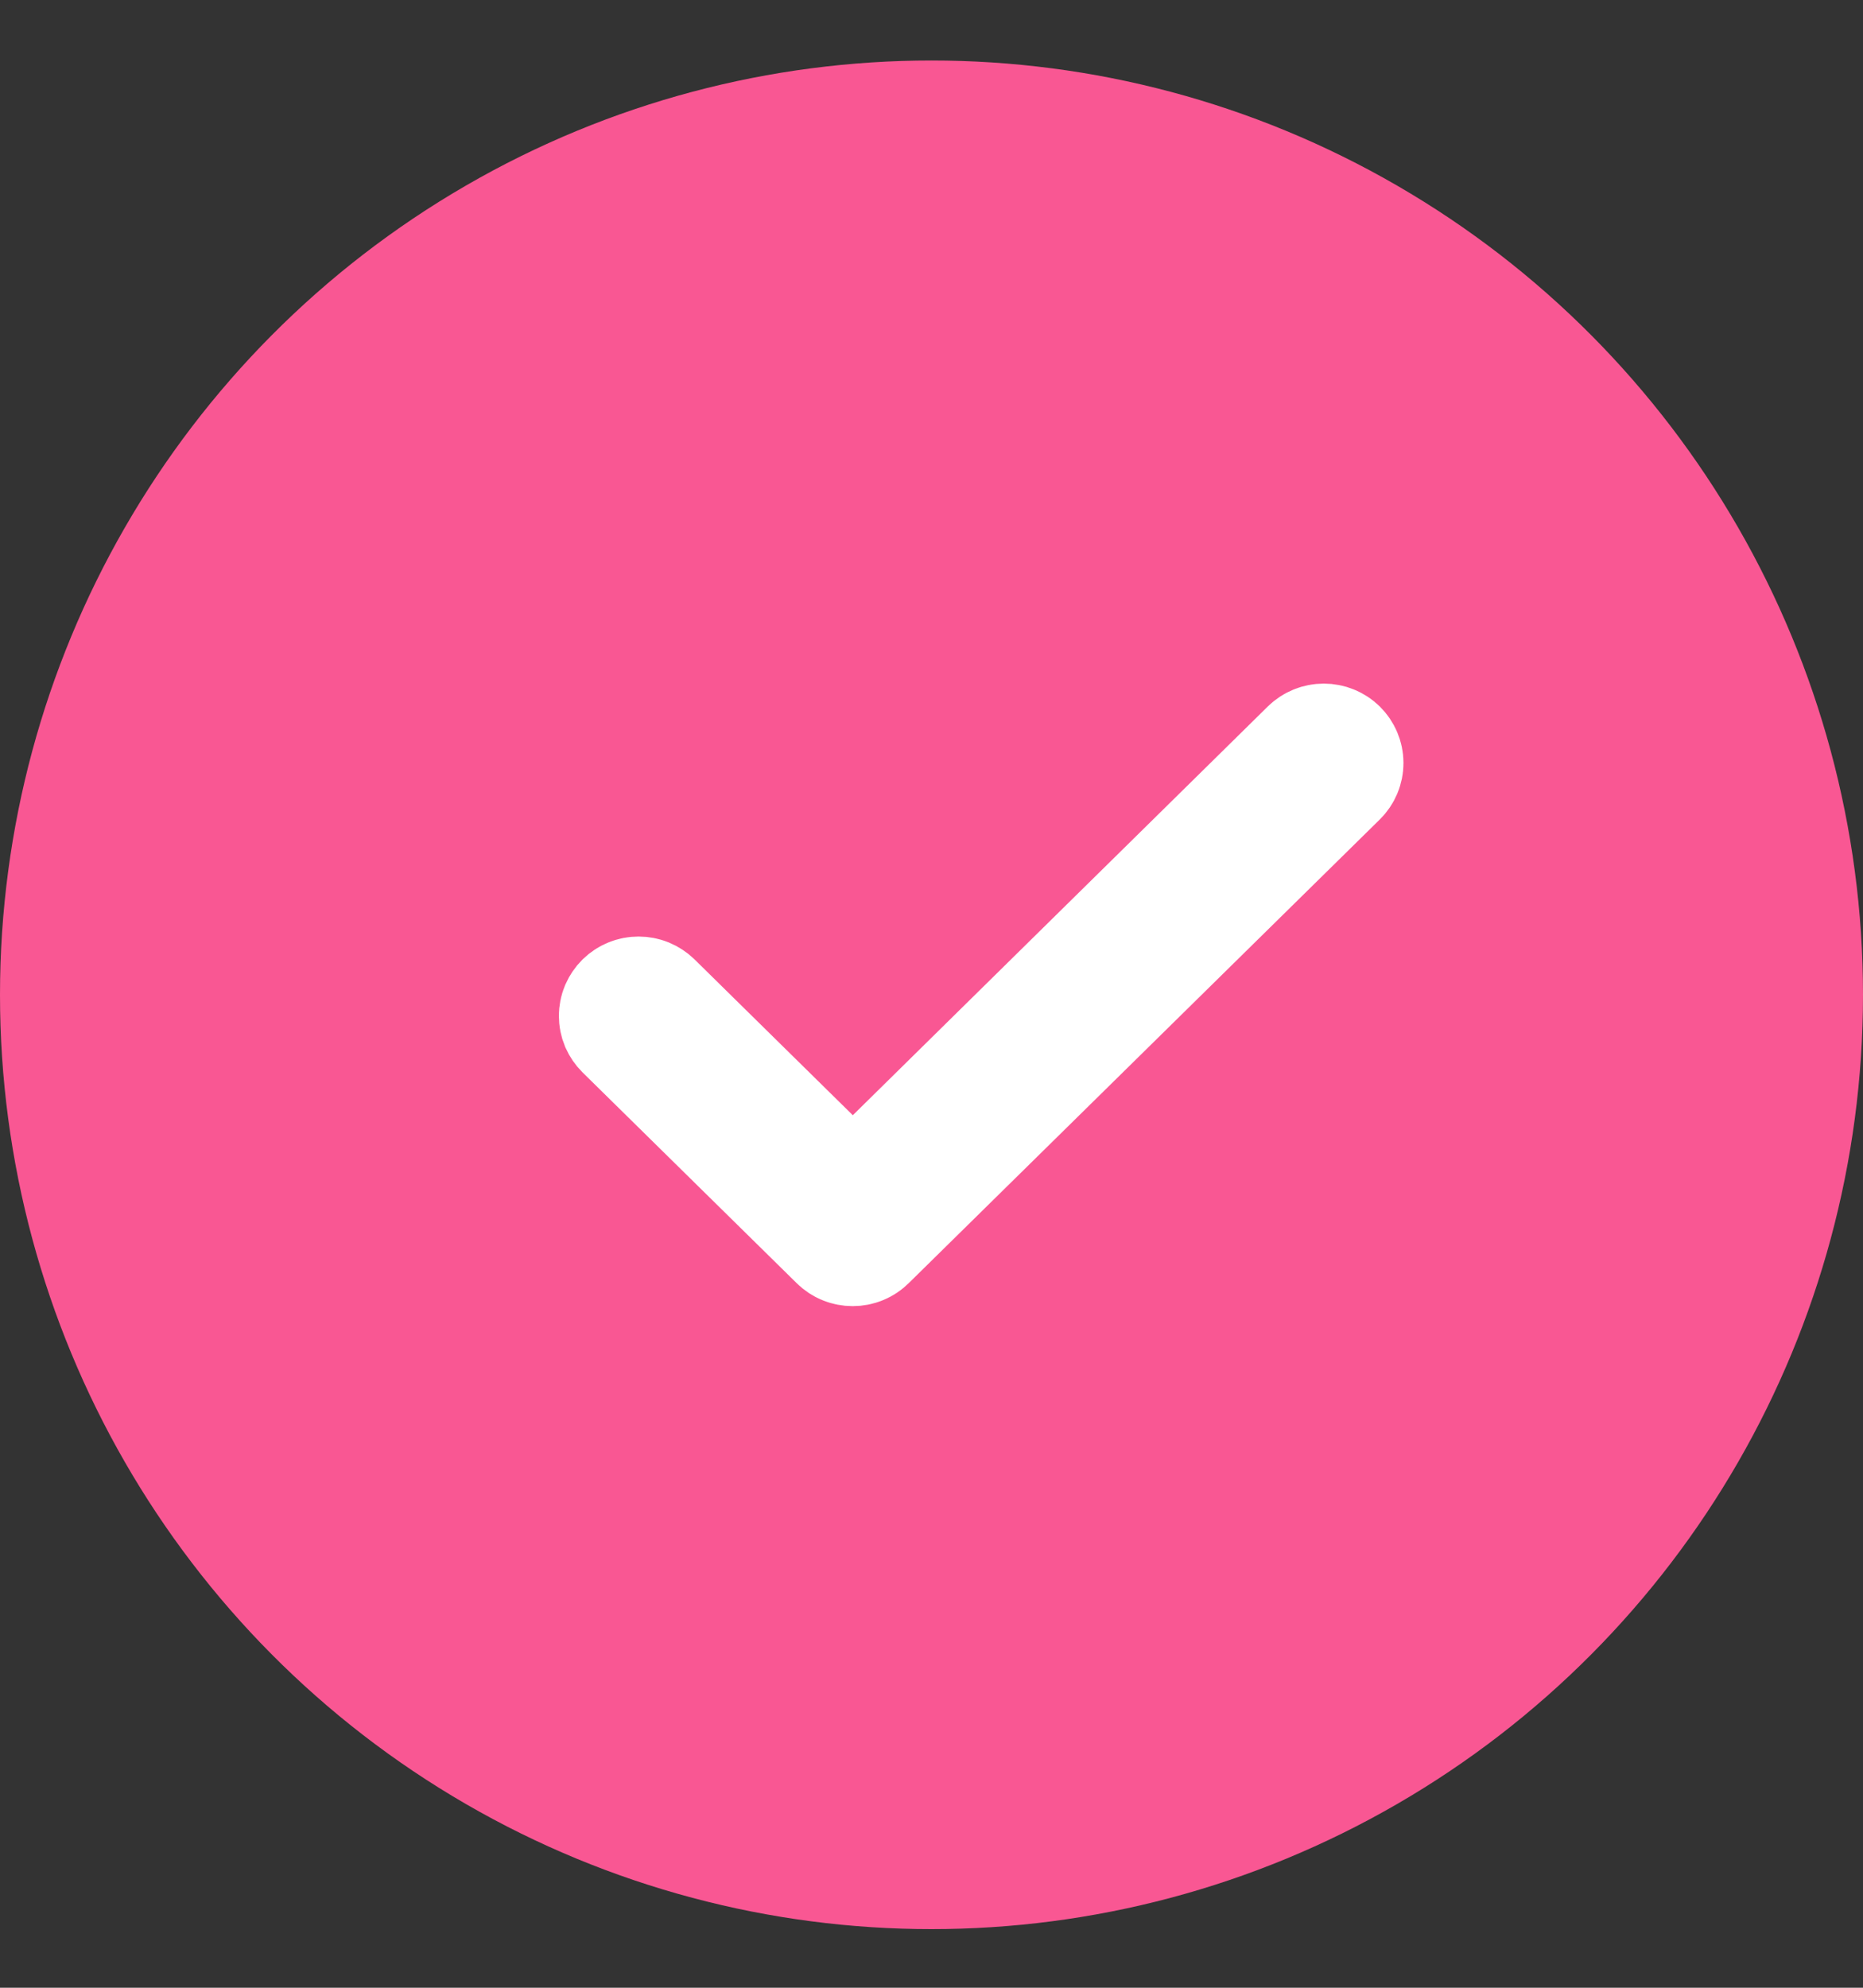
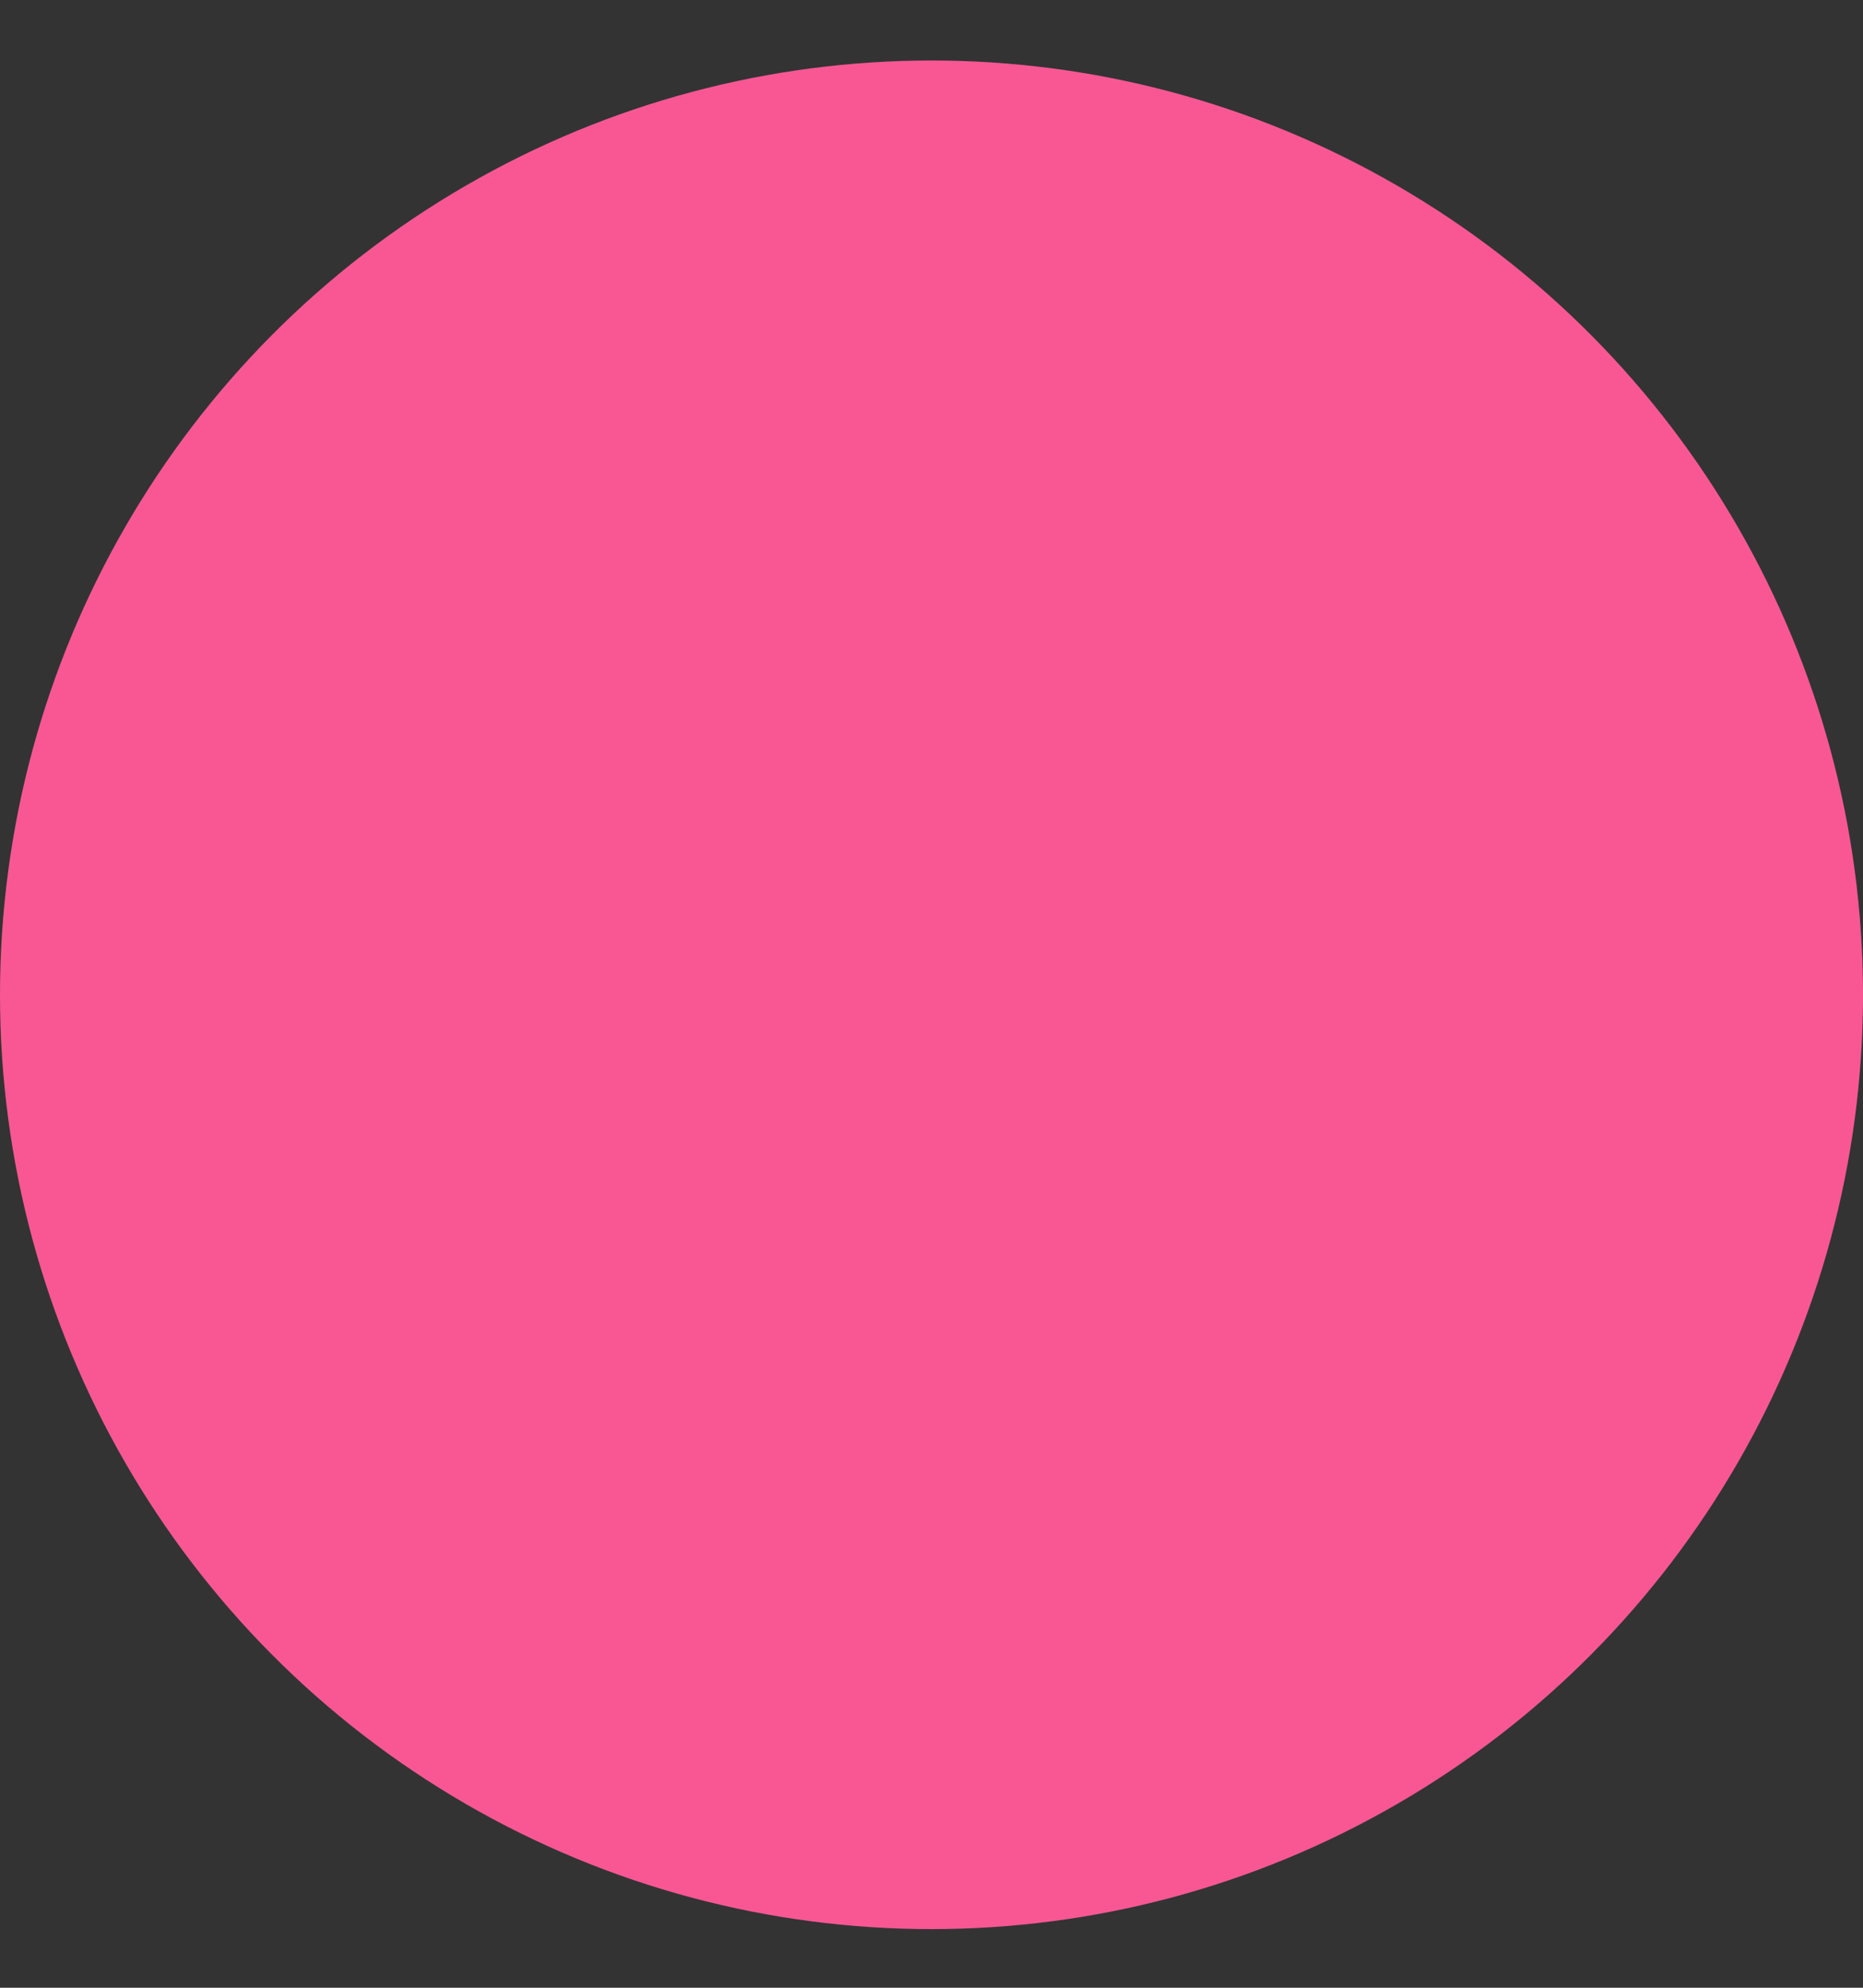
<svg xmlns="http://www.w3.org/2000/svg" width="30" height="32" viewBox="0 0 30 32" fill="none">
  <rect x="0" y="0" width="30" height="32" fill="#333333" stroke="none" />
  <ellipse cx="15" cy="16.015" rx="15" ry="15.041" fill="#F95793" />
-   <path d="M13.731 20.027C13.694 20.027 13.657 20.02 13.623 20.006C13.588 19.992 13.557 19.971 13.531 19.945L10.083 16.552C10.057 16.526 10.036 16.495 10.021 16.462C10.007 16.428 10 16.392 10 16.355C10 16.319 10.007 16.282 10.021 16.249C10.036 16.215 10.057 16.184 10.083 16.158C10.109 16.133 10.14 16.112 10.175 16.098C10.209 16.084 10.246 16.077 10.283 16.077C10.32 16.077 10.357 16.084 10.391 16.098C10.425 16.112 10.457 16.133 10.483 16.158L13.733 19.357L21.117 12.086C21.17 12.034 21.242 12.005 21.317 12.005C21.392 12.005 21.464 12.034 21.517 12.086C21.57 12.139 21.6 12.209 21.6 12.283C21.6 12.357 21.57 12.428 21.517 12.48L13.931 19.945C13.905 19.971 13.874 19.992 13.839 20.006C13.805 20.02 13.768 20.027 13.731 20.027Z" fill="white" stroke="white" stroke-width="2" />
</svg>